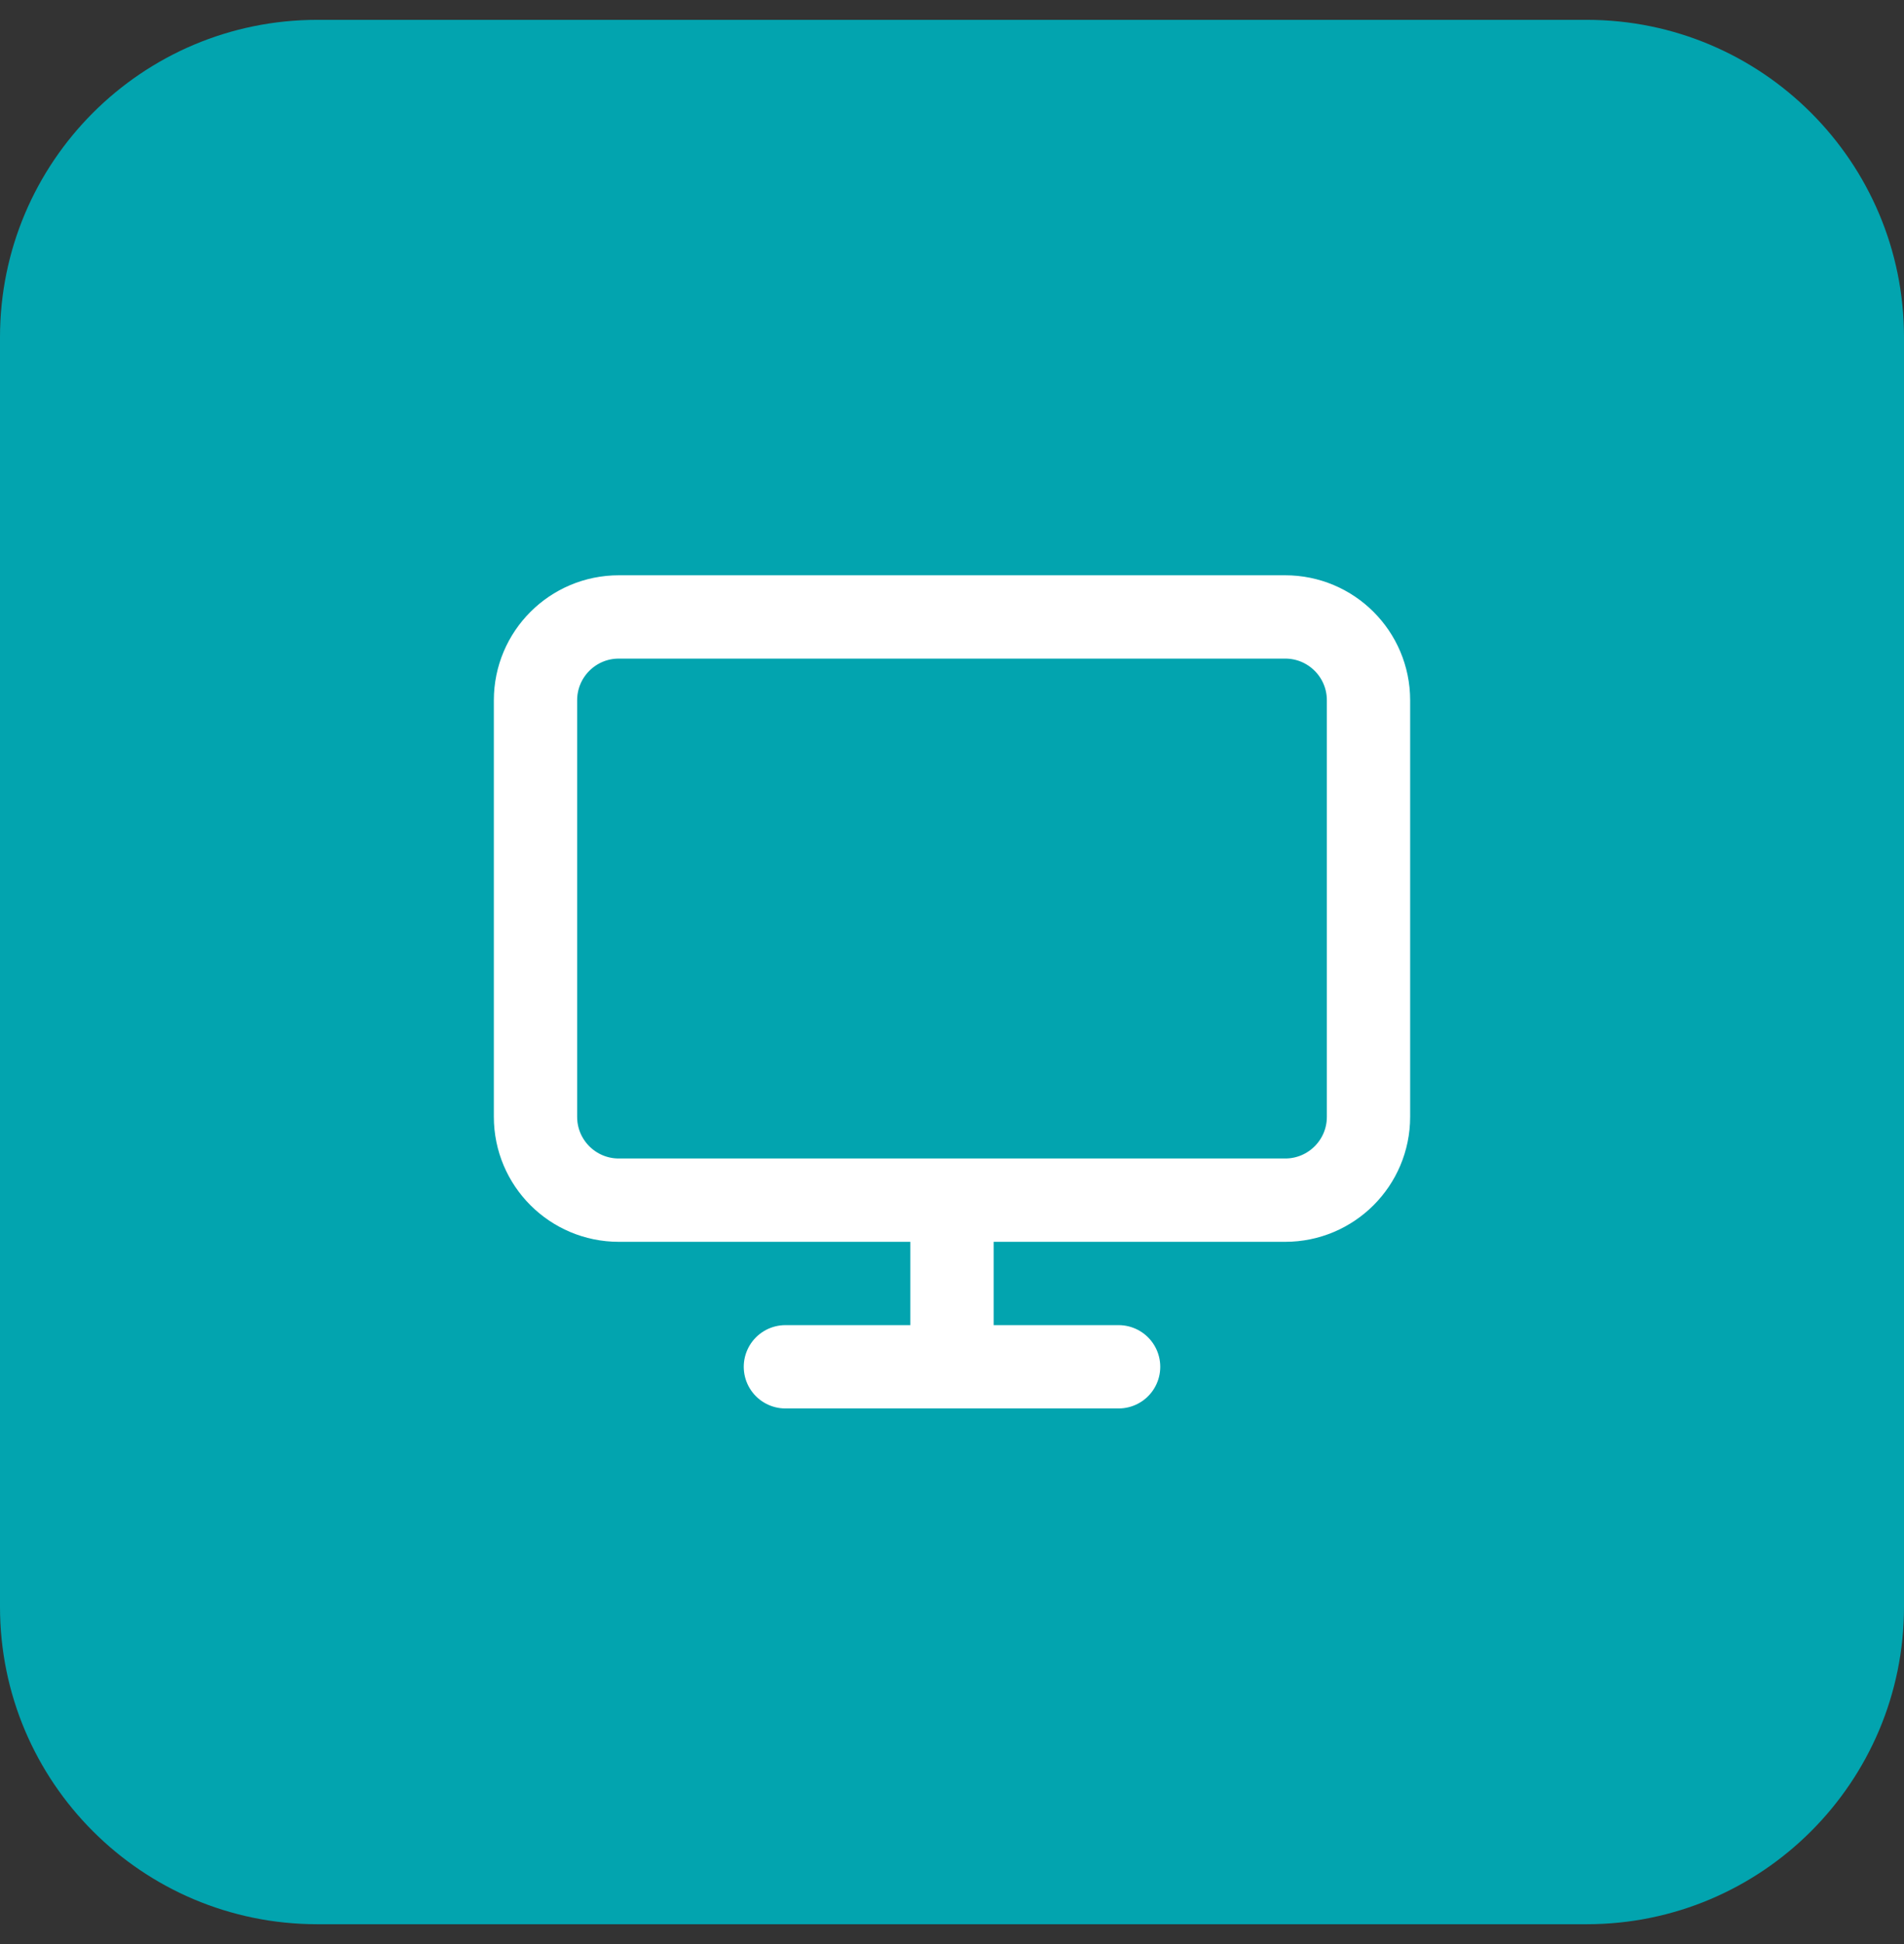
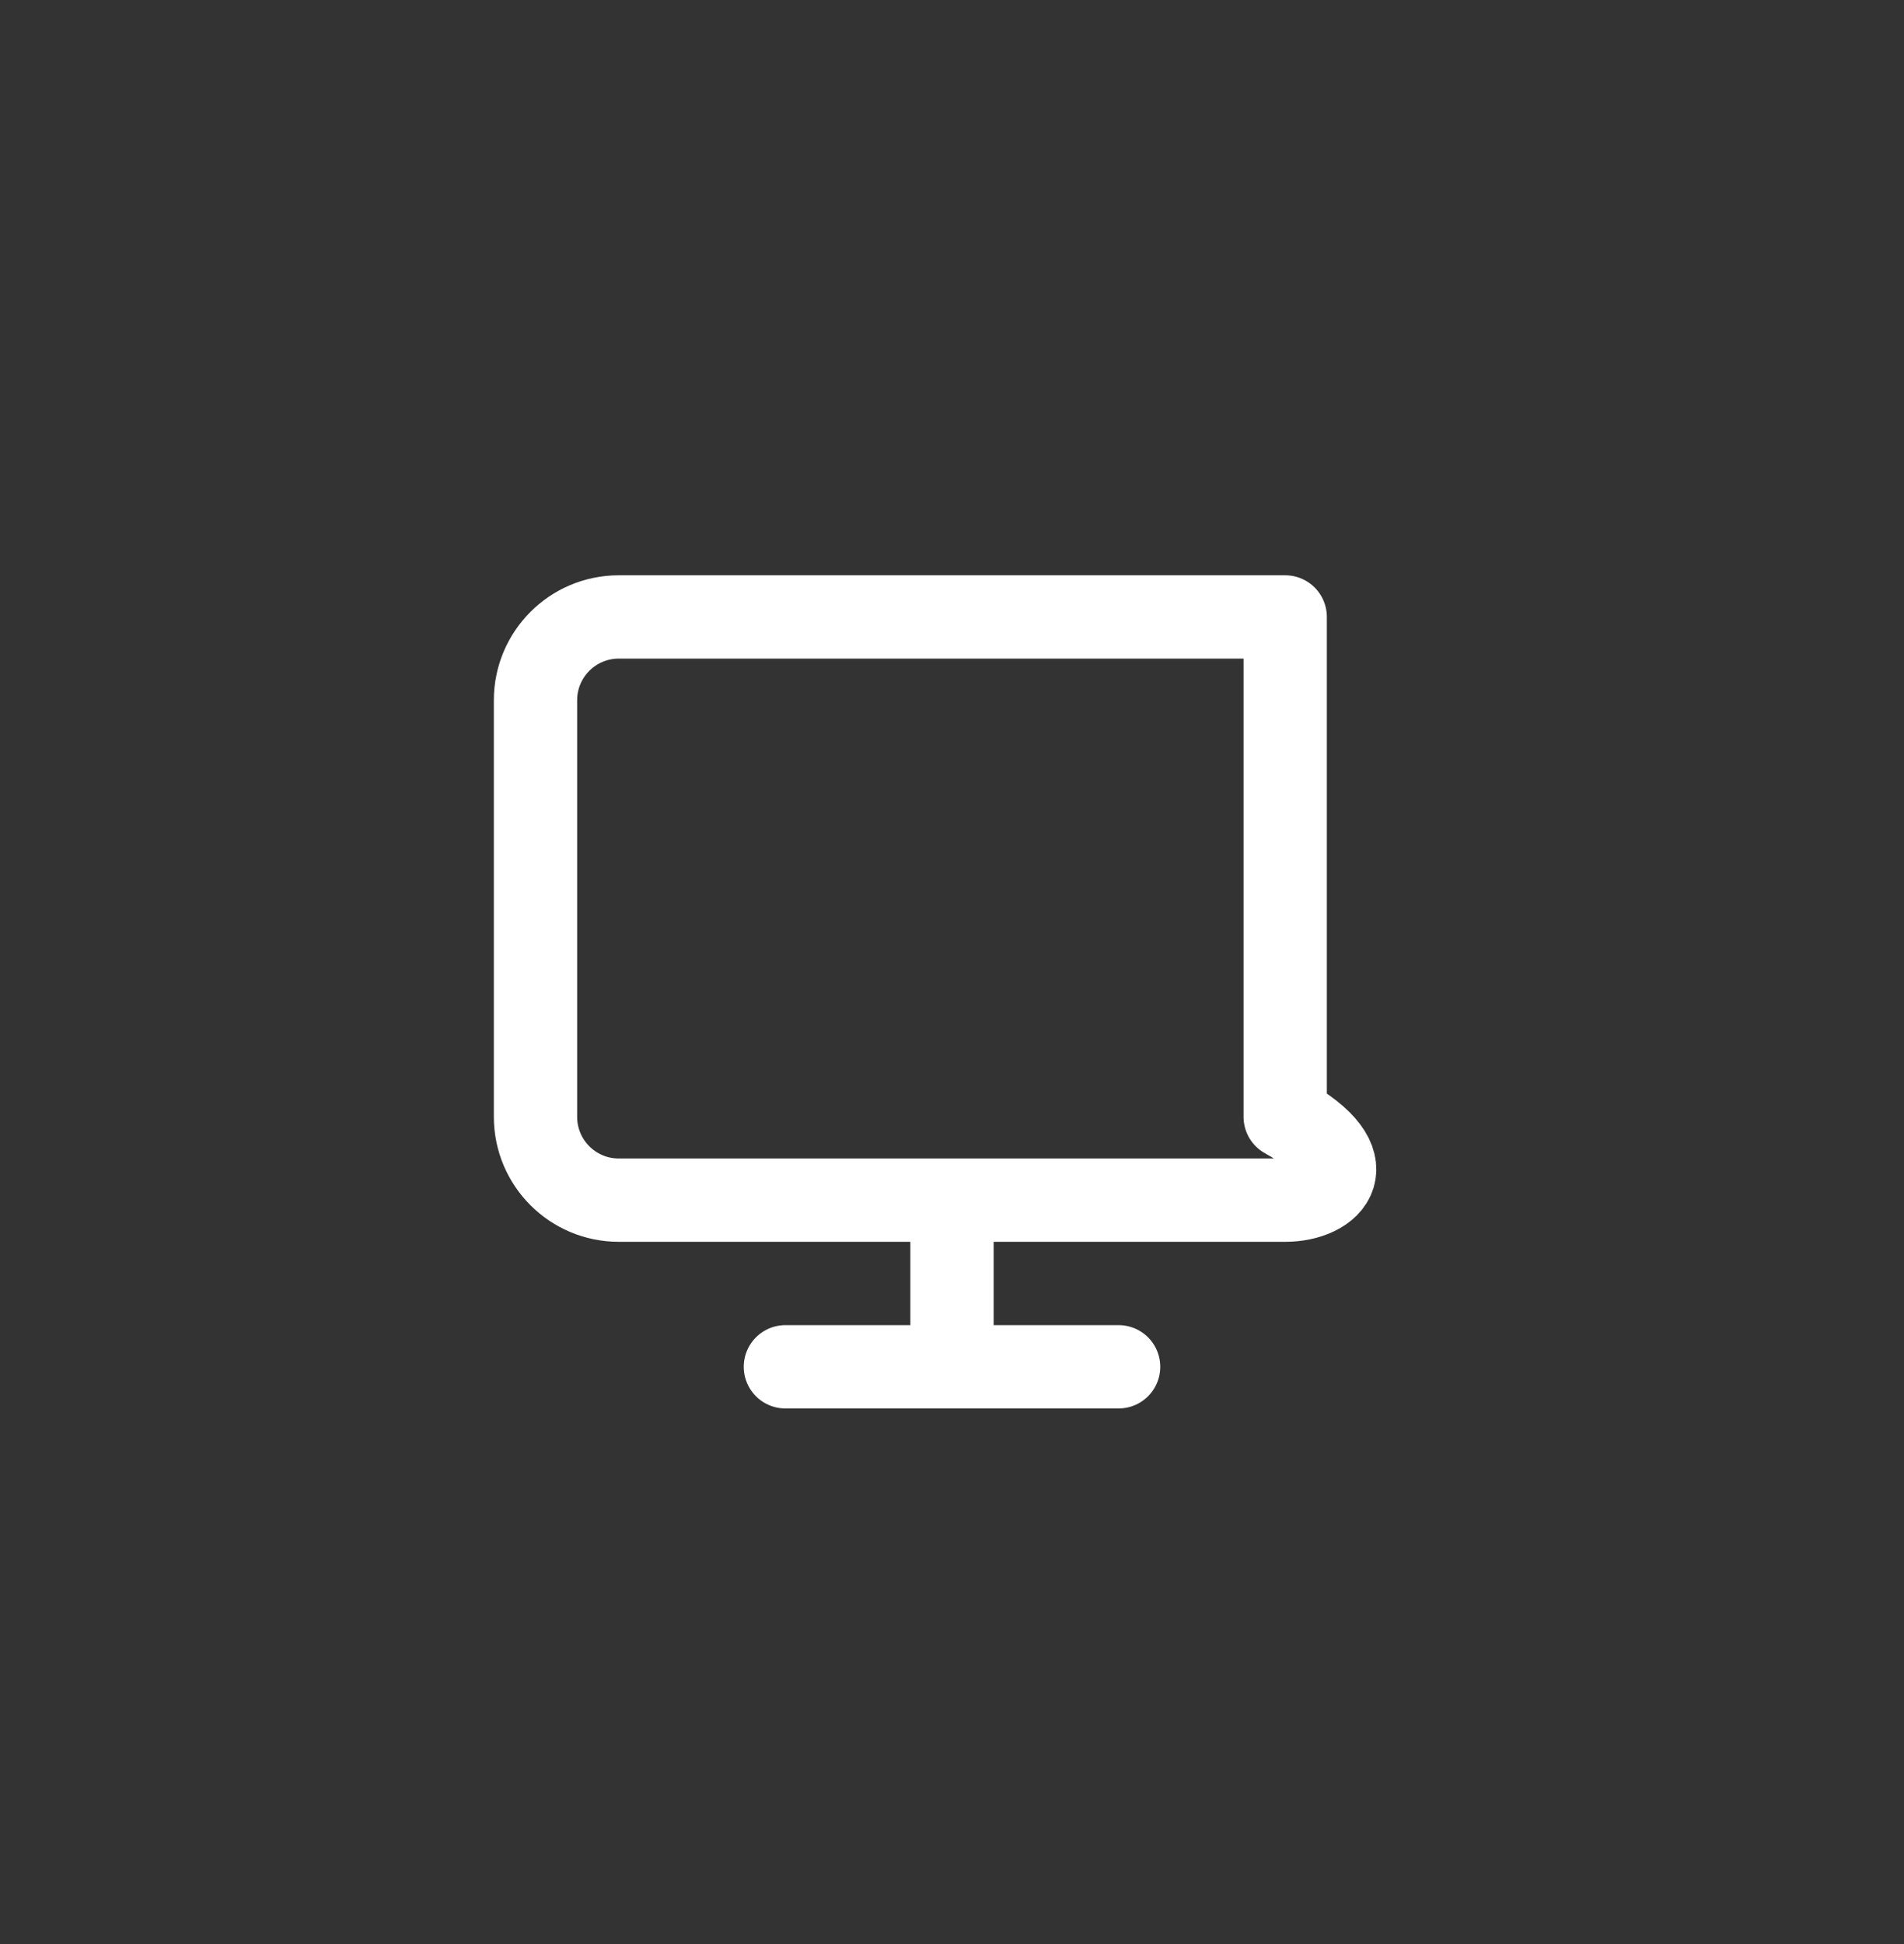
<svg xmlns="http://www.w3.org/2000/svg" width="48" height="49" viewBox="0 0 48 49" fill="none">
  <rect x="0" y="0" width="48" height="49" fill="#333333" stroke="none" />
-   <path d="M0 8.5C0 4.082 3.582 0.5 8 0.5H40C44.418 0.5 48 4.082 48 8.5V40.5C48 44.918 44.418 48.5 40 48.5H8C3.582 48.5 0 44.918 0 40.5V8.5Z" fill="#02A4AF" />
-   <path d="M19.8 34.45H28.2M24 30.25V34.45M15.6 15.55H32.4C33.56 15.55 34.5 16.49 34.5 17.65V28.15C34.5 29.31 33.56 30.25 32.4 30.25H15.6C14.44 30.25 13.5 29.31 13.5 28.15V17.65C13.5 16.49 14.44 15.55 15.6 15.55Z" stroke="white" stroke-width="2.1" stroke-linecap="round" stroke-linejoin="round" />
+   <path d="M19.8 34.45H28.2M24 30.25V34.45M15.6 15.55H32.4V28.15C34.5 29.31 33.56 30.25 32.4 30.25H15.6C14.44 30.25 13.5 29.31 13.5 28.15V17.65C13.5 16.49 14.44 15.55 15.6 15.55Z" stroke="white" stroke-width="2.1" stroke-linecap="round" stroke-linejoin="round" />
</svg>